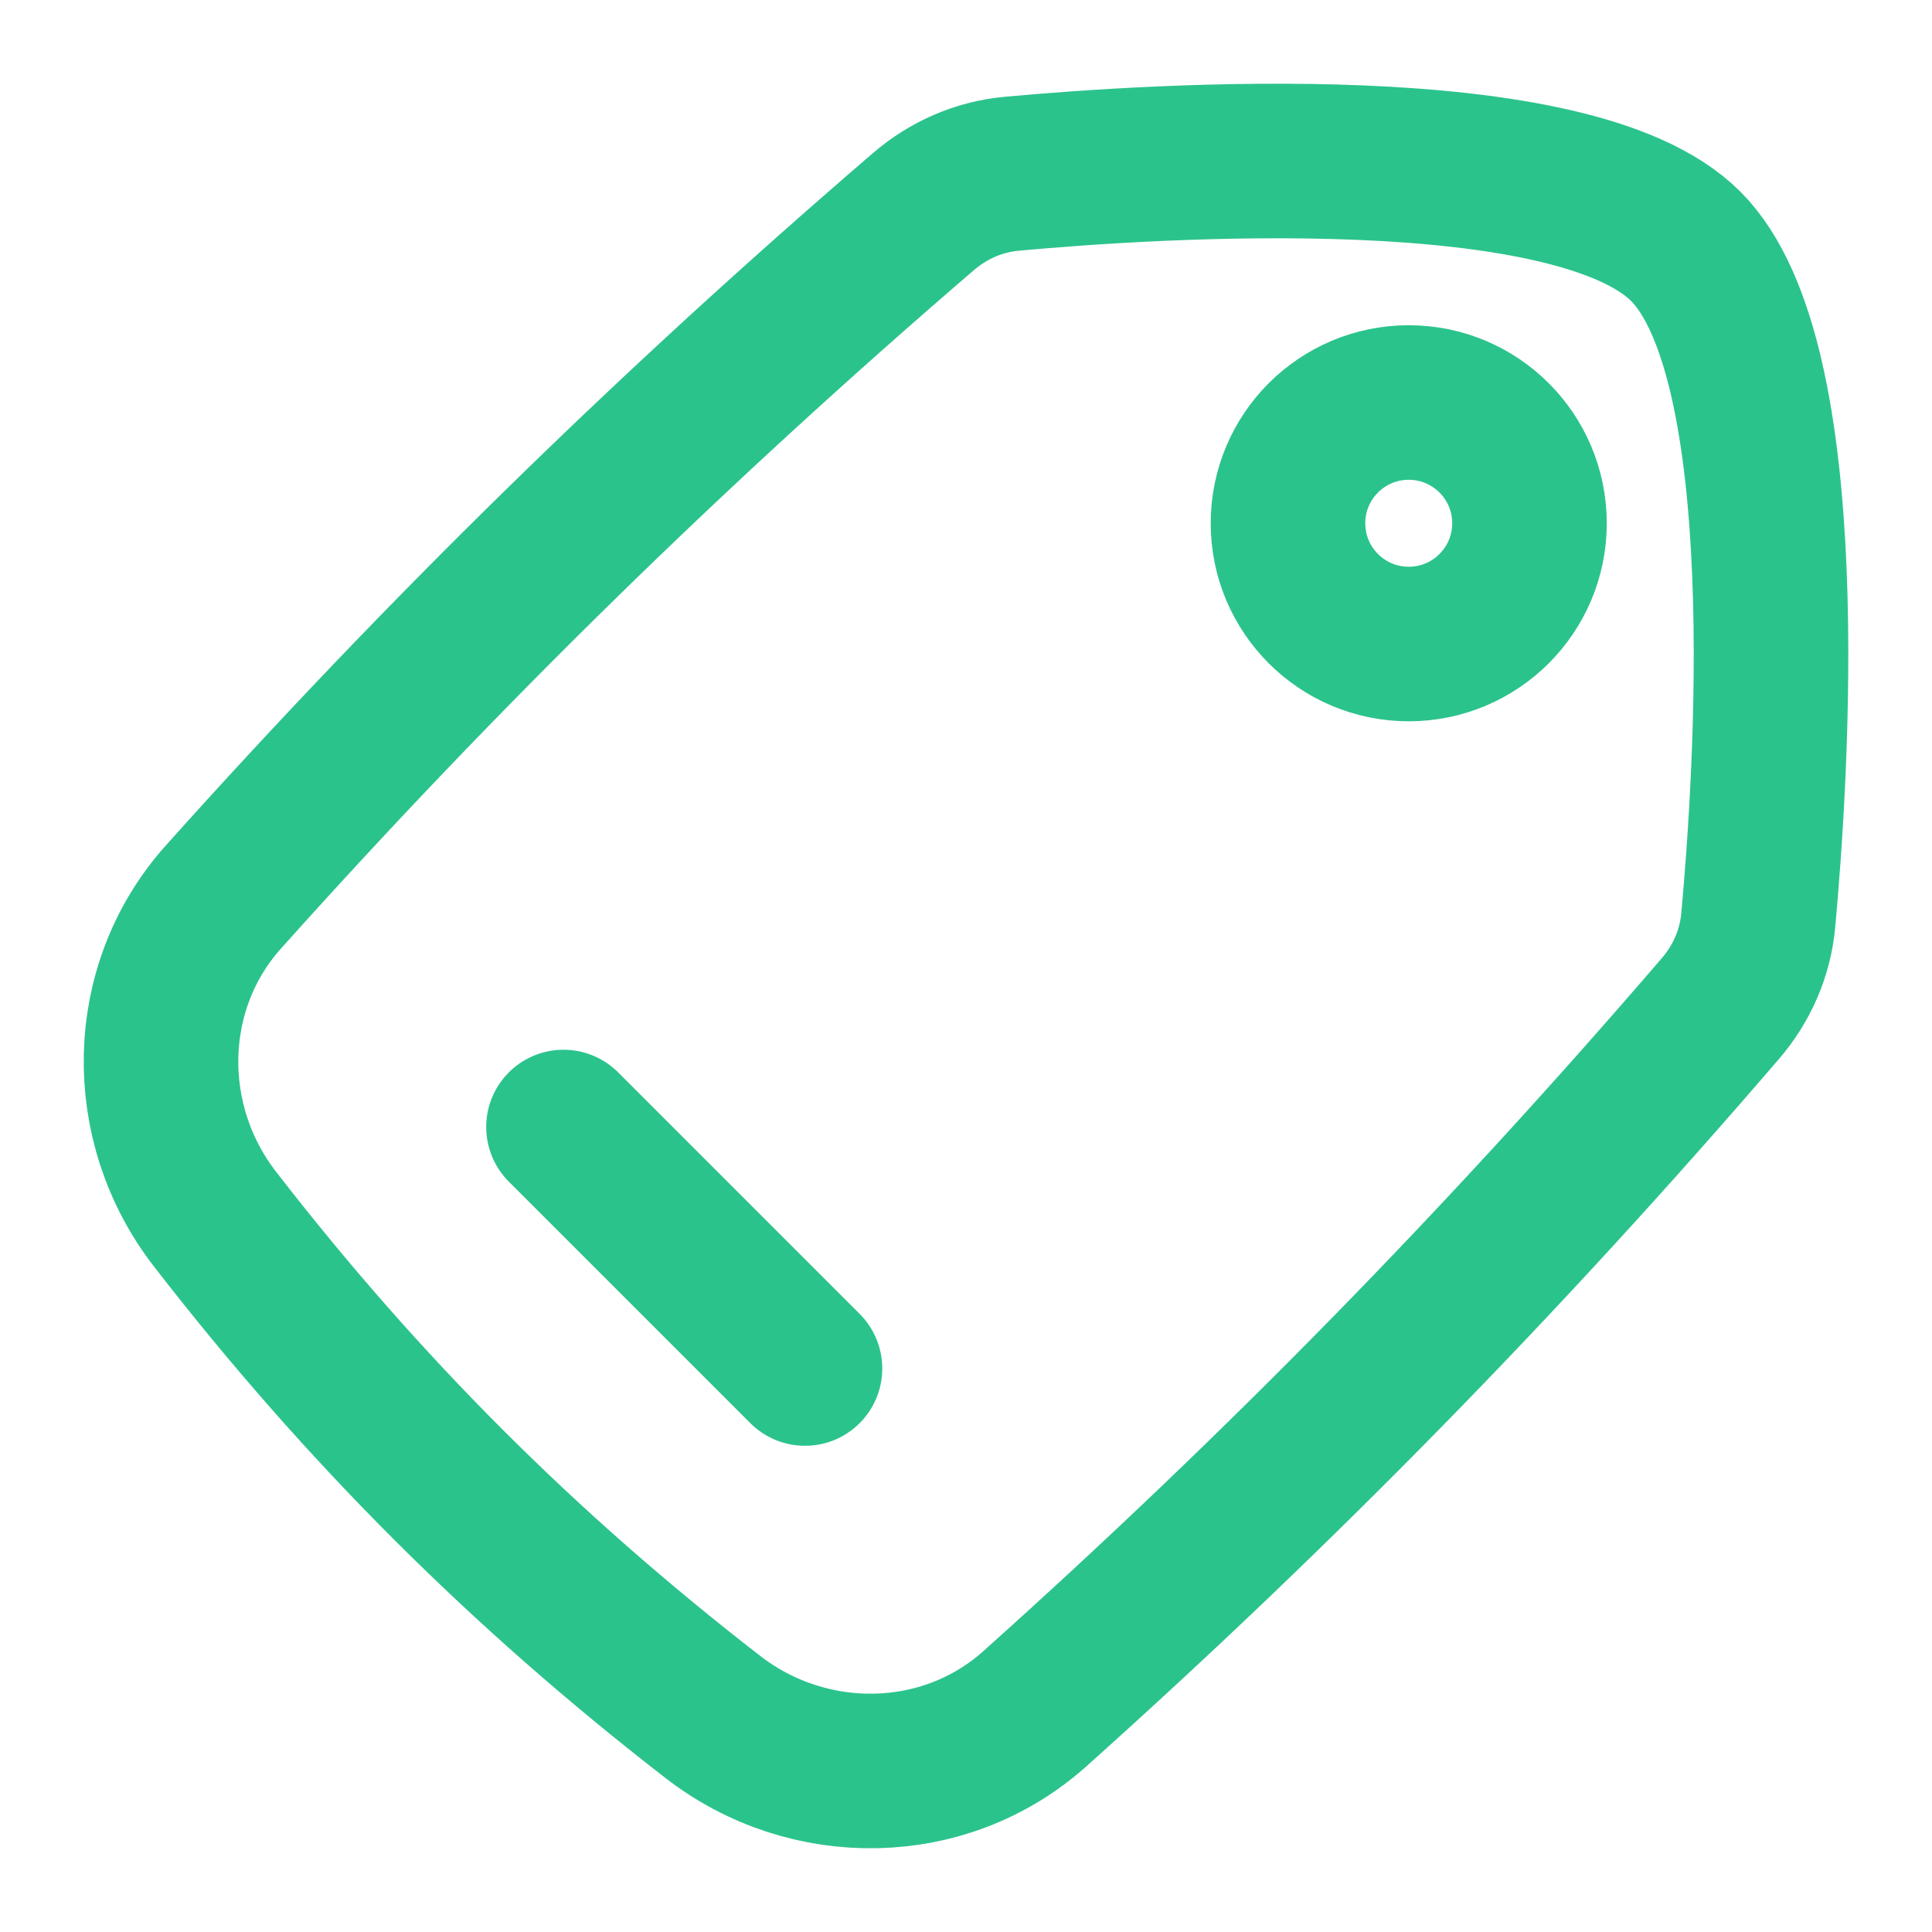
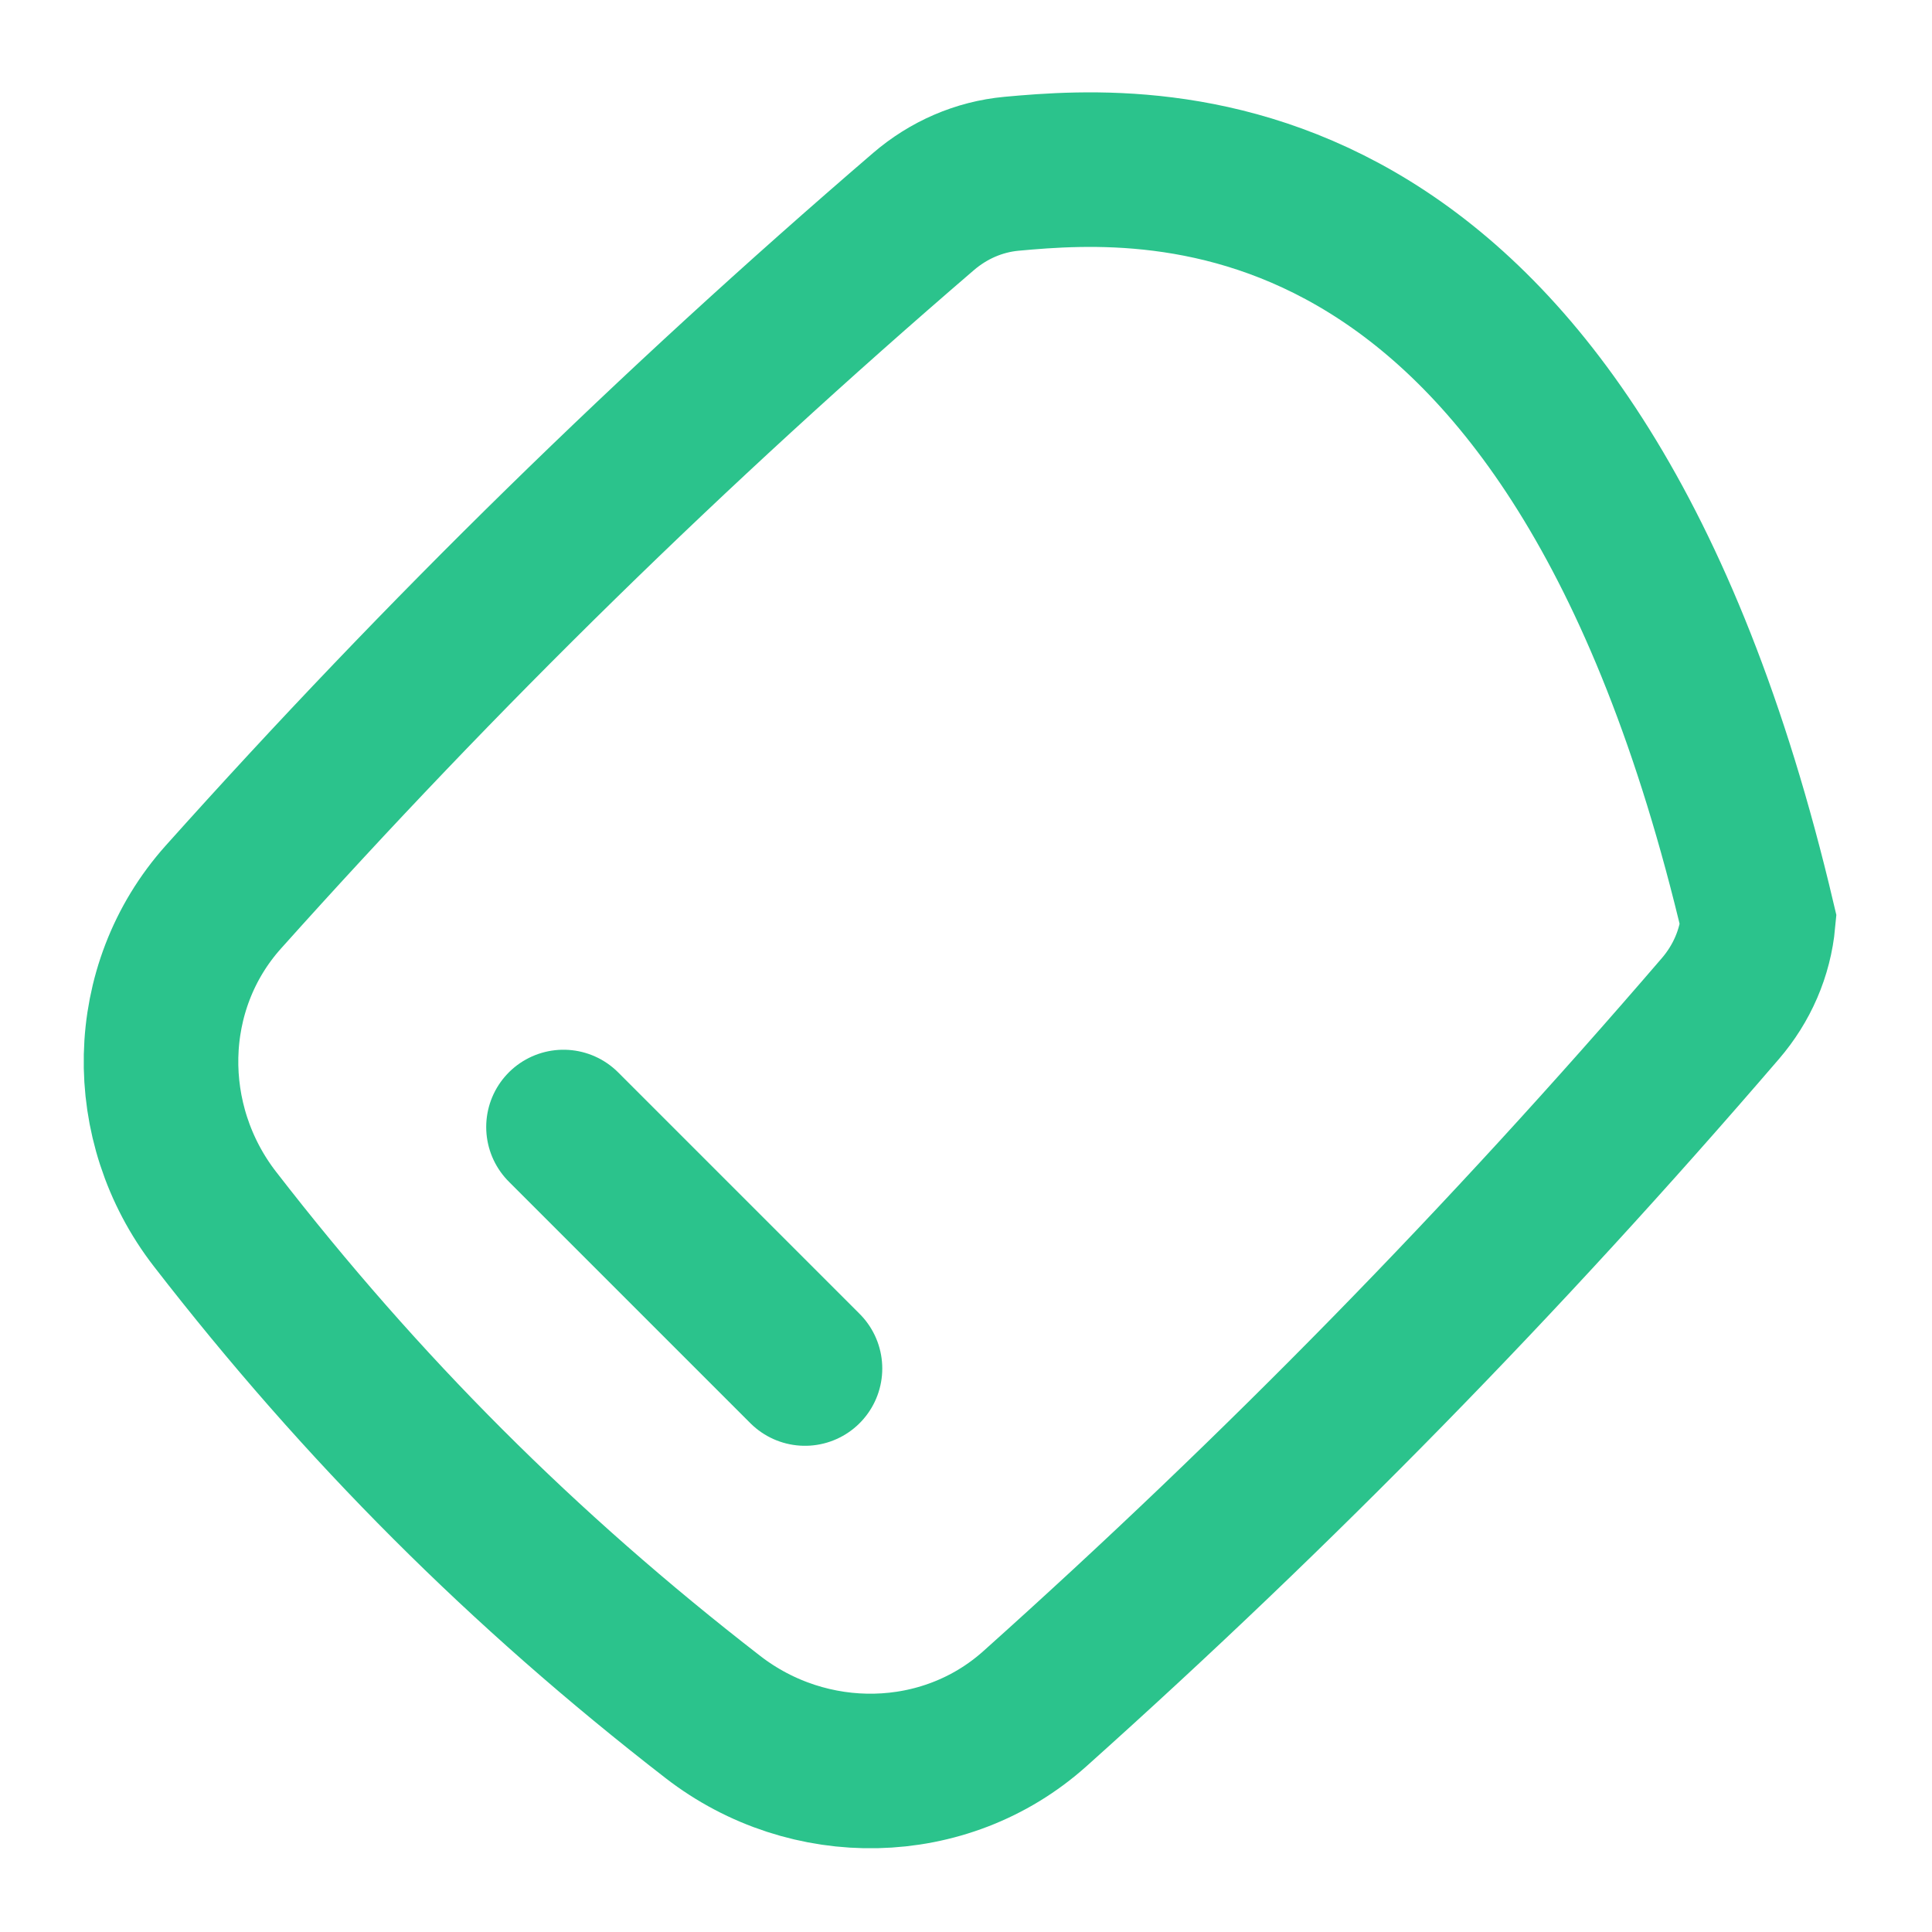
<svg xmlns="http://www.w3.org/2000/svg" width="50" height="50" viewBox="0 0 50 50" fill="none">
-   <path d="M36.458 10.417C38.184 10.417 39.583 11.816 39.583 13.542C39.583 15.268 38.184 16.667 36.458 16.667C34.732 16.667 33.333 15.268 33.333 13.542C33.333 11.816 34.732 10.417 36.458 10.417Z" stroke="#2BC38C" stroke-width="4" stroke-linecap="round" stroke-linejoin="round" />
-   <path d="M5.78 23.216C3.69 25.551 3.645 29.072 5.563 31.549C9.369 36.465 13.535 40.631 18.451 44.437C20.928 46.355 24.45 46.31 26.784 44.22C33.121 38.546 38.924 32.616 44.525 26.1C45.079 25.456 45.425 24.666 45.503 23.82C45.847 20.079 46.553 9.301 43.626 6.374C40.699 3.447 29.921 4.154 26.18 4.497C25.334 4.575 24.545 4.921 23.9 5.475C17.384 11.076 11.454 16.879 5.78 23.216Z" stroke="#2BC38C" stroke-width="4" />
+   <path d="M5.78 23.216C3.69 25.551 3.645 29.072 5.563 31.549C9.369 36.465 13.535 40.631 18.451 44.437C20.928 46.355 24.45 46.31 26.784 44.22C33.121 38.546 38.924 32.616 44.525 26.1C45.079 25.456 45.425 24.666 45.503 23.82C40.699 3.447 29.921 4.154 26.18 4.497C25.334 4.575 24.545 4.921 23.9 5.475C17.384 11.076 11.454 16.879 5.78 23.216Z" stroke="#2BC38C" stroke-width="4" />
  <path d="M14.583 29.167L20.833 35.417" stroke="#2BC38C" stroke-width="4" stroke-linecap="round" stroke-linejoin="round" />
</svg>